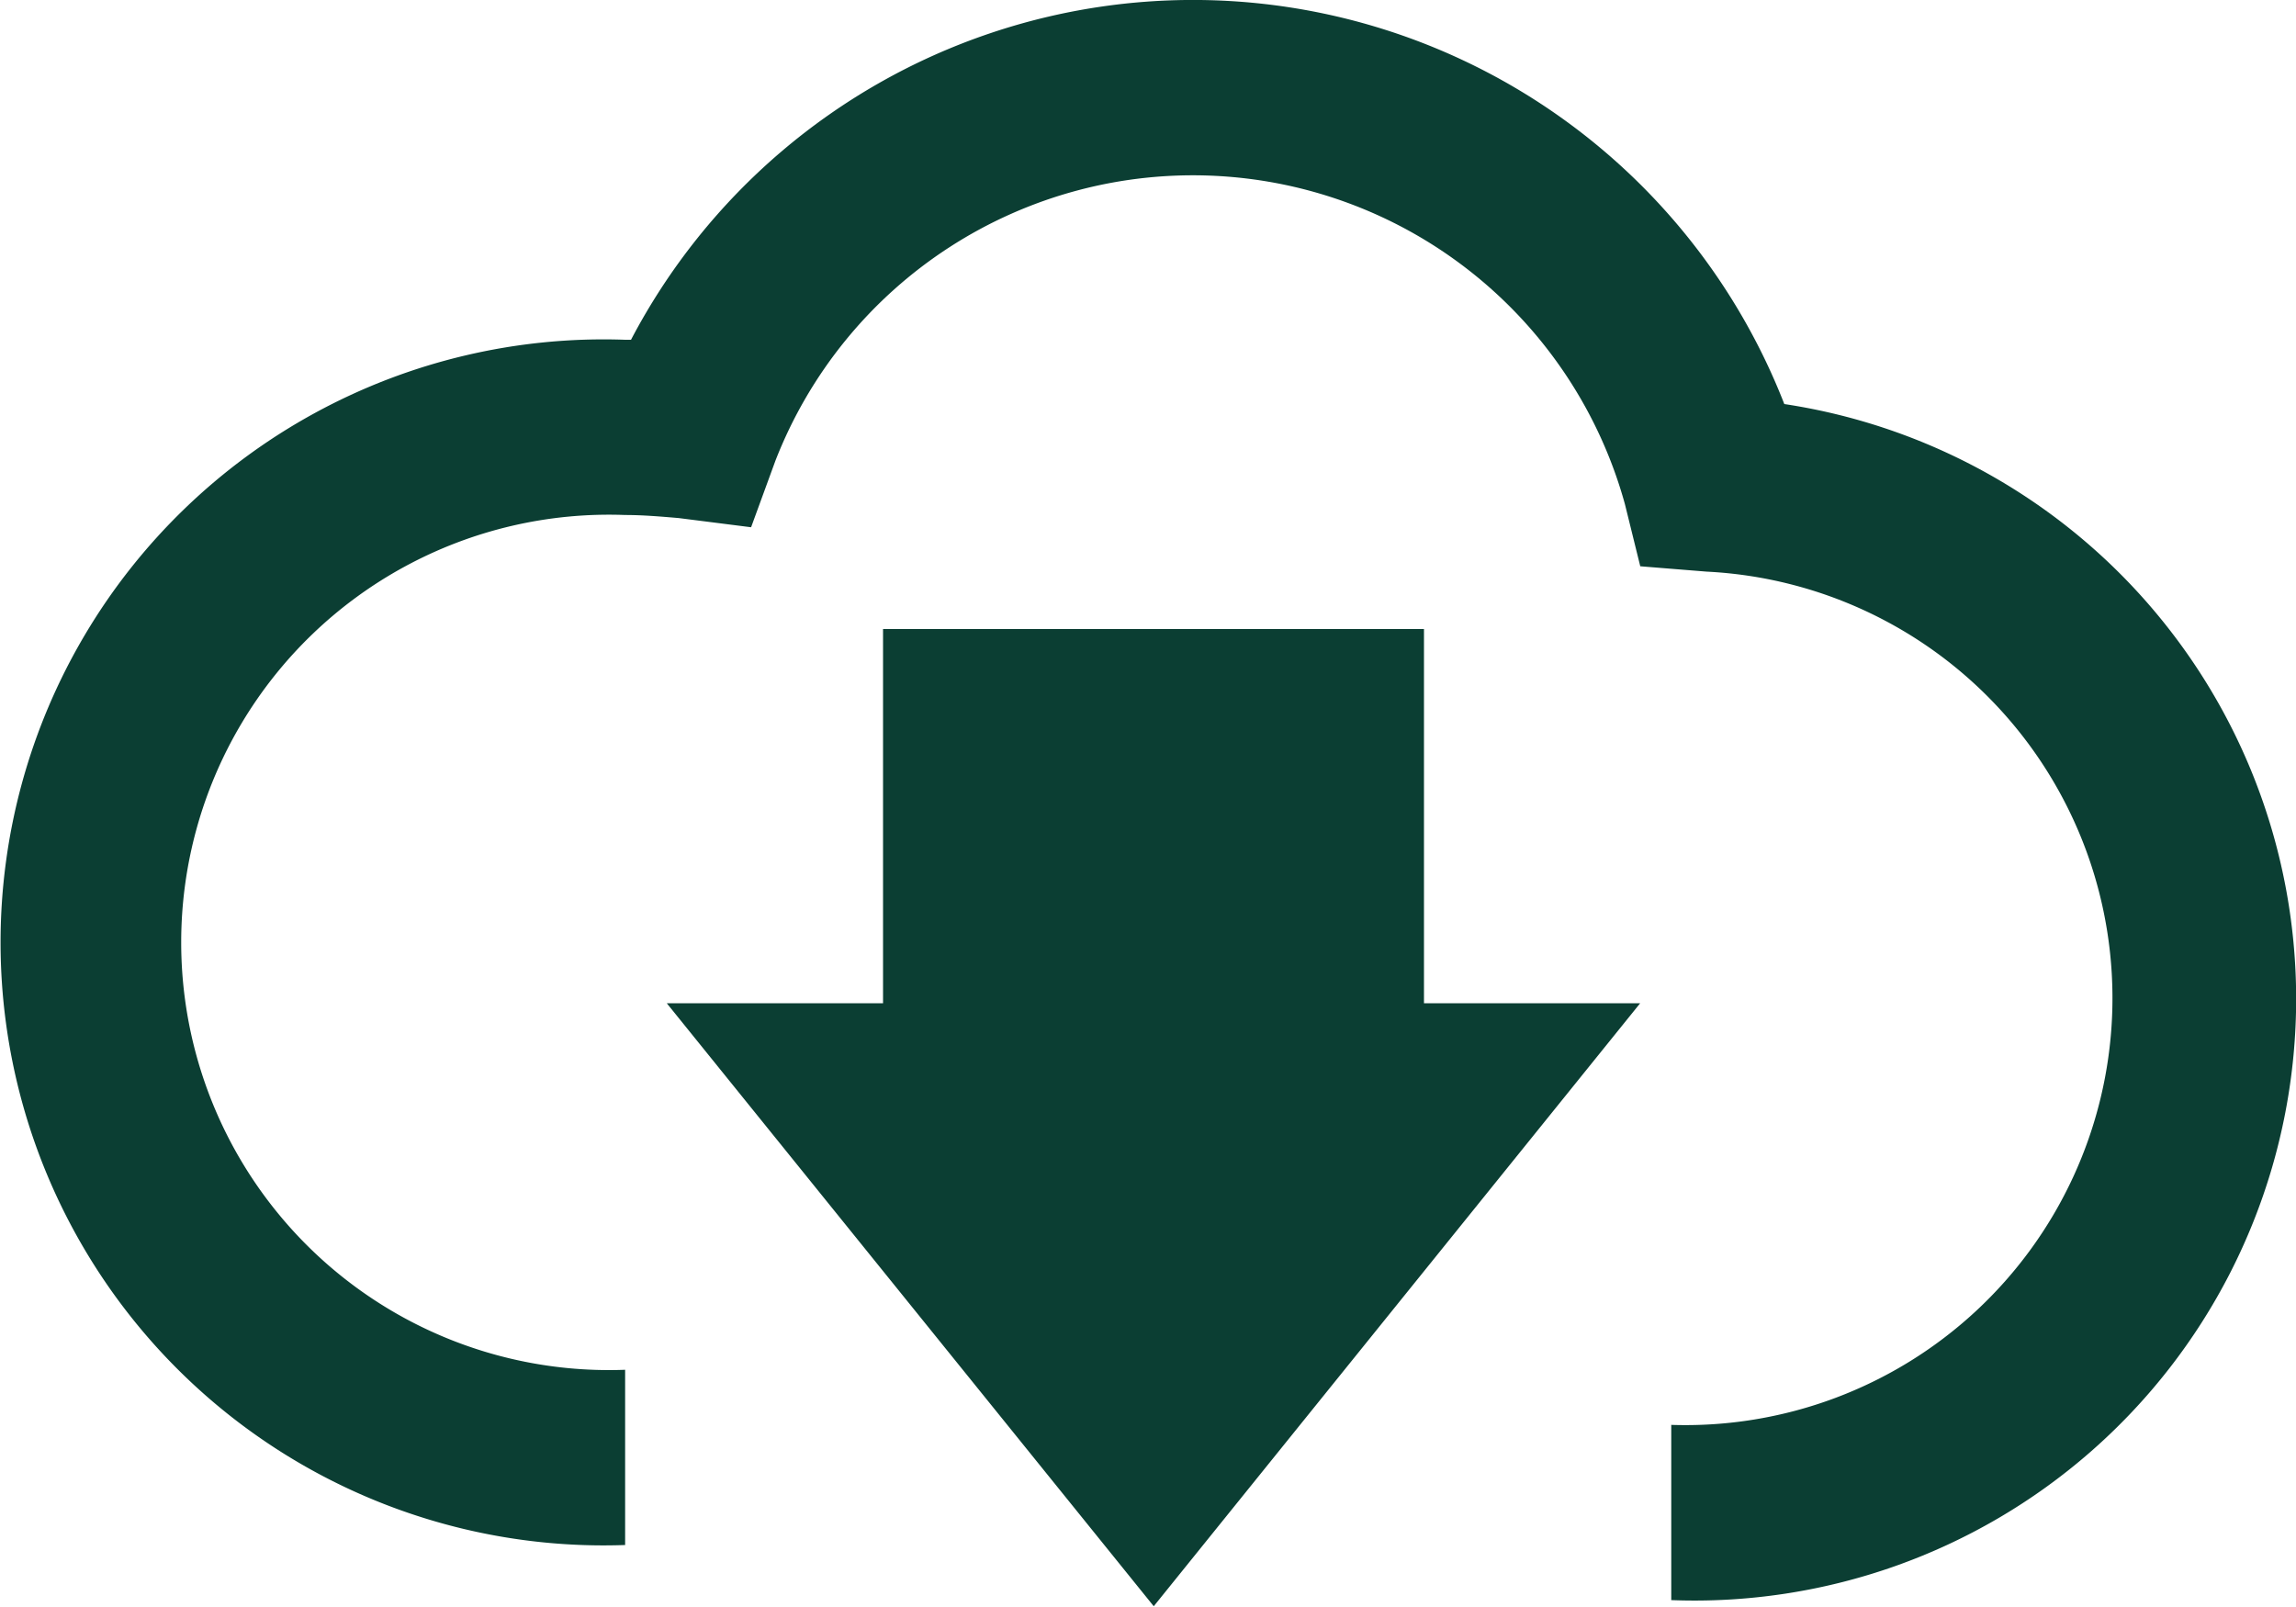
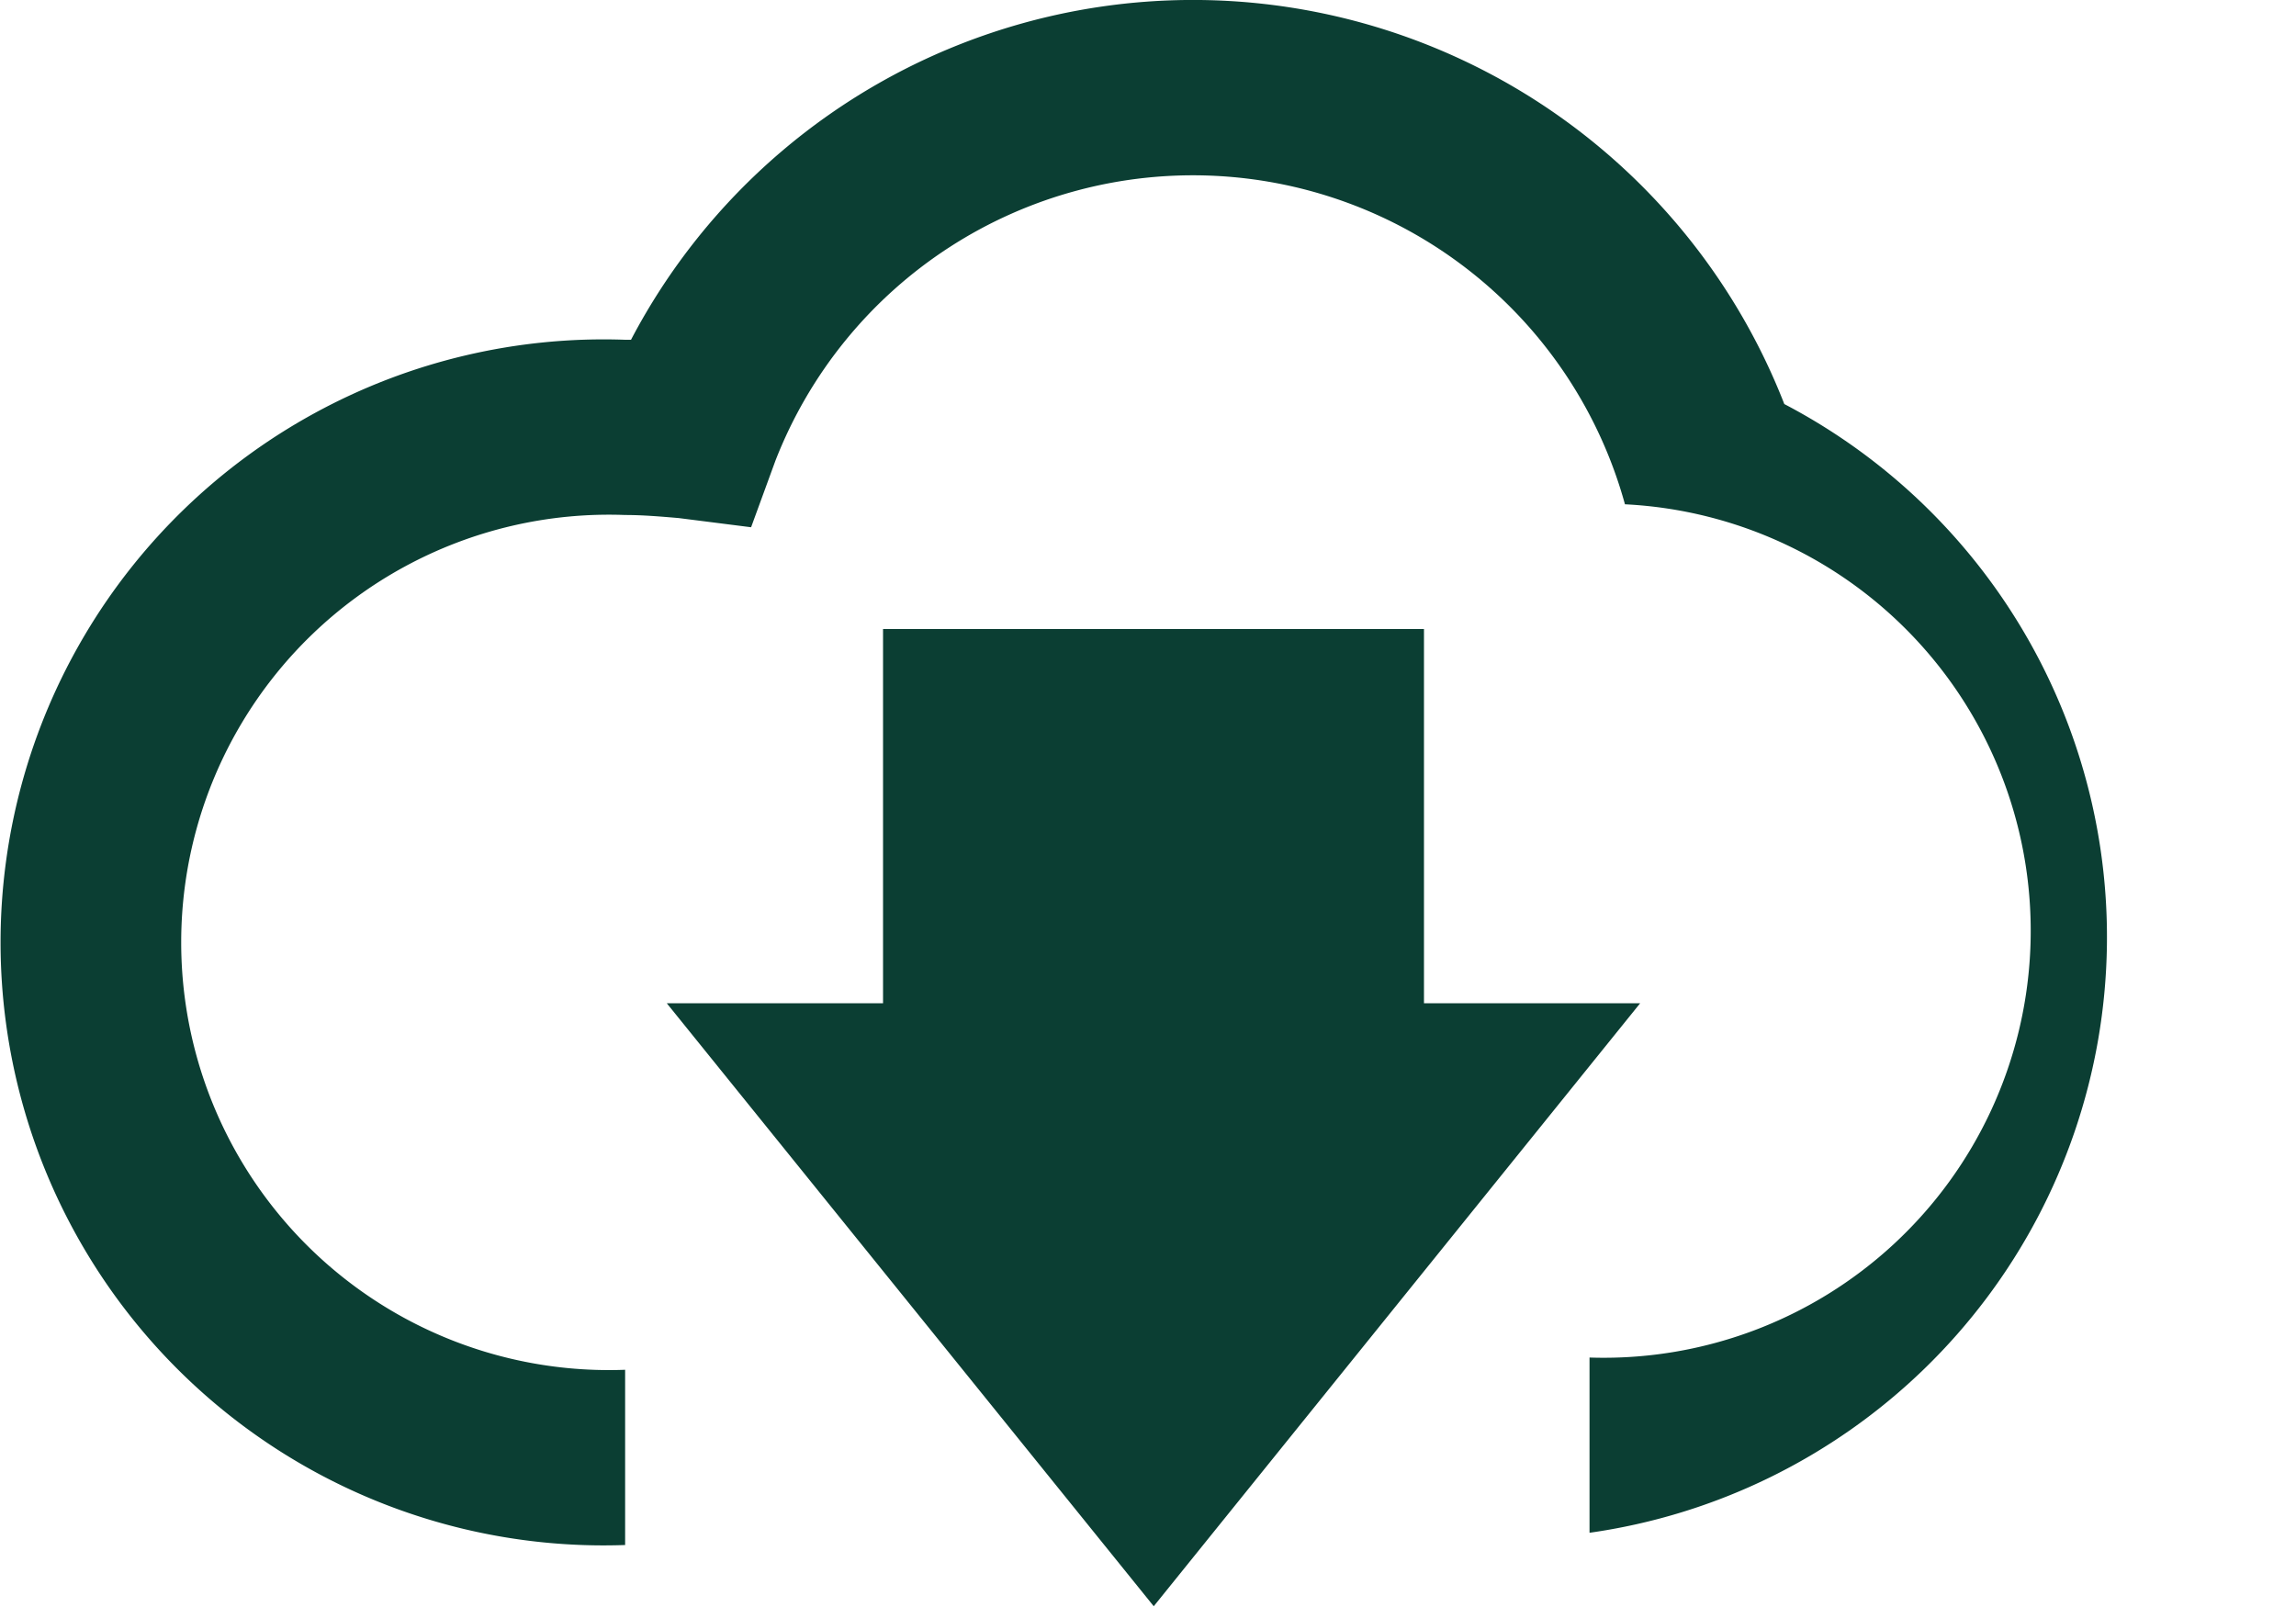
<svg xmlns="http://www.w3.org/2000/svg" width="30" height="21" viewBox="0 0 30 21">
  <defs>
    <style>
      .cls-1 {
        fill: #0b3e33;
        fill-rule: evenodd;
      }
    </style>
  </defs>
-   <path class="cls-1" d="M558.606,1024.22h-7.068v4.89h-2.826l6.363,7.88,6.356-7.88h-2.825v-4.89Zm4.708-2.94a8.292,8.292,0,0,0-15.069-.84h-0.077a7.88,7.88,0,1,0,0,15.75v-2.29a5.589,5.589,0,1,1,0-11.17c0.232,0,.465.02,0.7,0.04l0.946,0.12,0.318-.87a5.855,5.855,0,0,1,11.1.57l0.2,0.81,0.868,0.07a5.58,5.58,0,0,1-.463,11.15v2.29A7.862,7.862,0,0,0,563.314,1021.28Z" transform="translate(-540 -1016)" />
+   <path class="cls-1" d="M558.606,1024.22h-7.068v4.89h-2.826l6.363,7.88,6.356-7.88h-2.825v-4.89Zm4.708-2.94a8.292,8.292,0,0,0-15.069-.84h-0.077a7.88,7.88,0,1,0,0,15.75v-2.29a5.589,5.589,0,1,1,0-11.17c0.232,0,.465.02,0.7,0.04l0.946,0.12,0.318-.87a5.855,5.855,0,0,1,11.1.57a5.58,5.58,0,0,1-.463,11.15v2.29A7.862,7.862,0,0,0,563.314,1021.28Z" transform="translate(-540 -1016)" />
</svg>